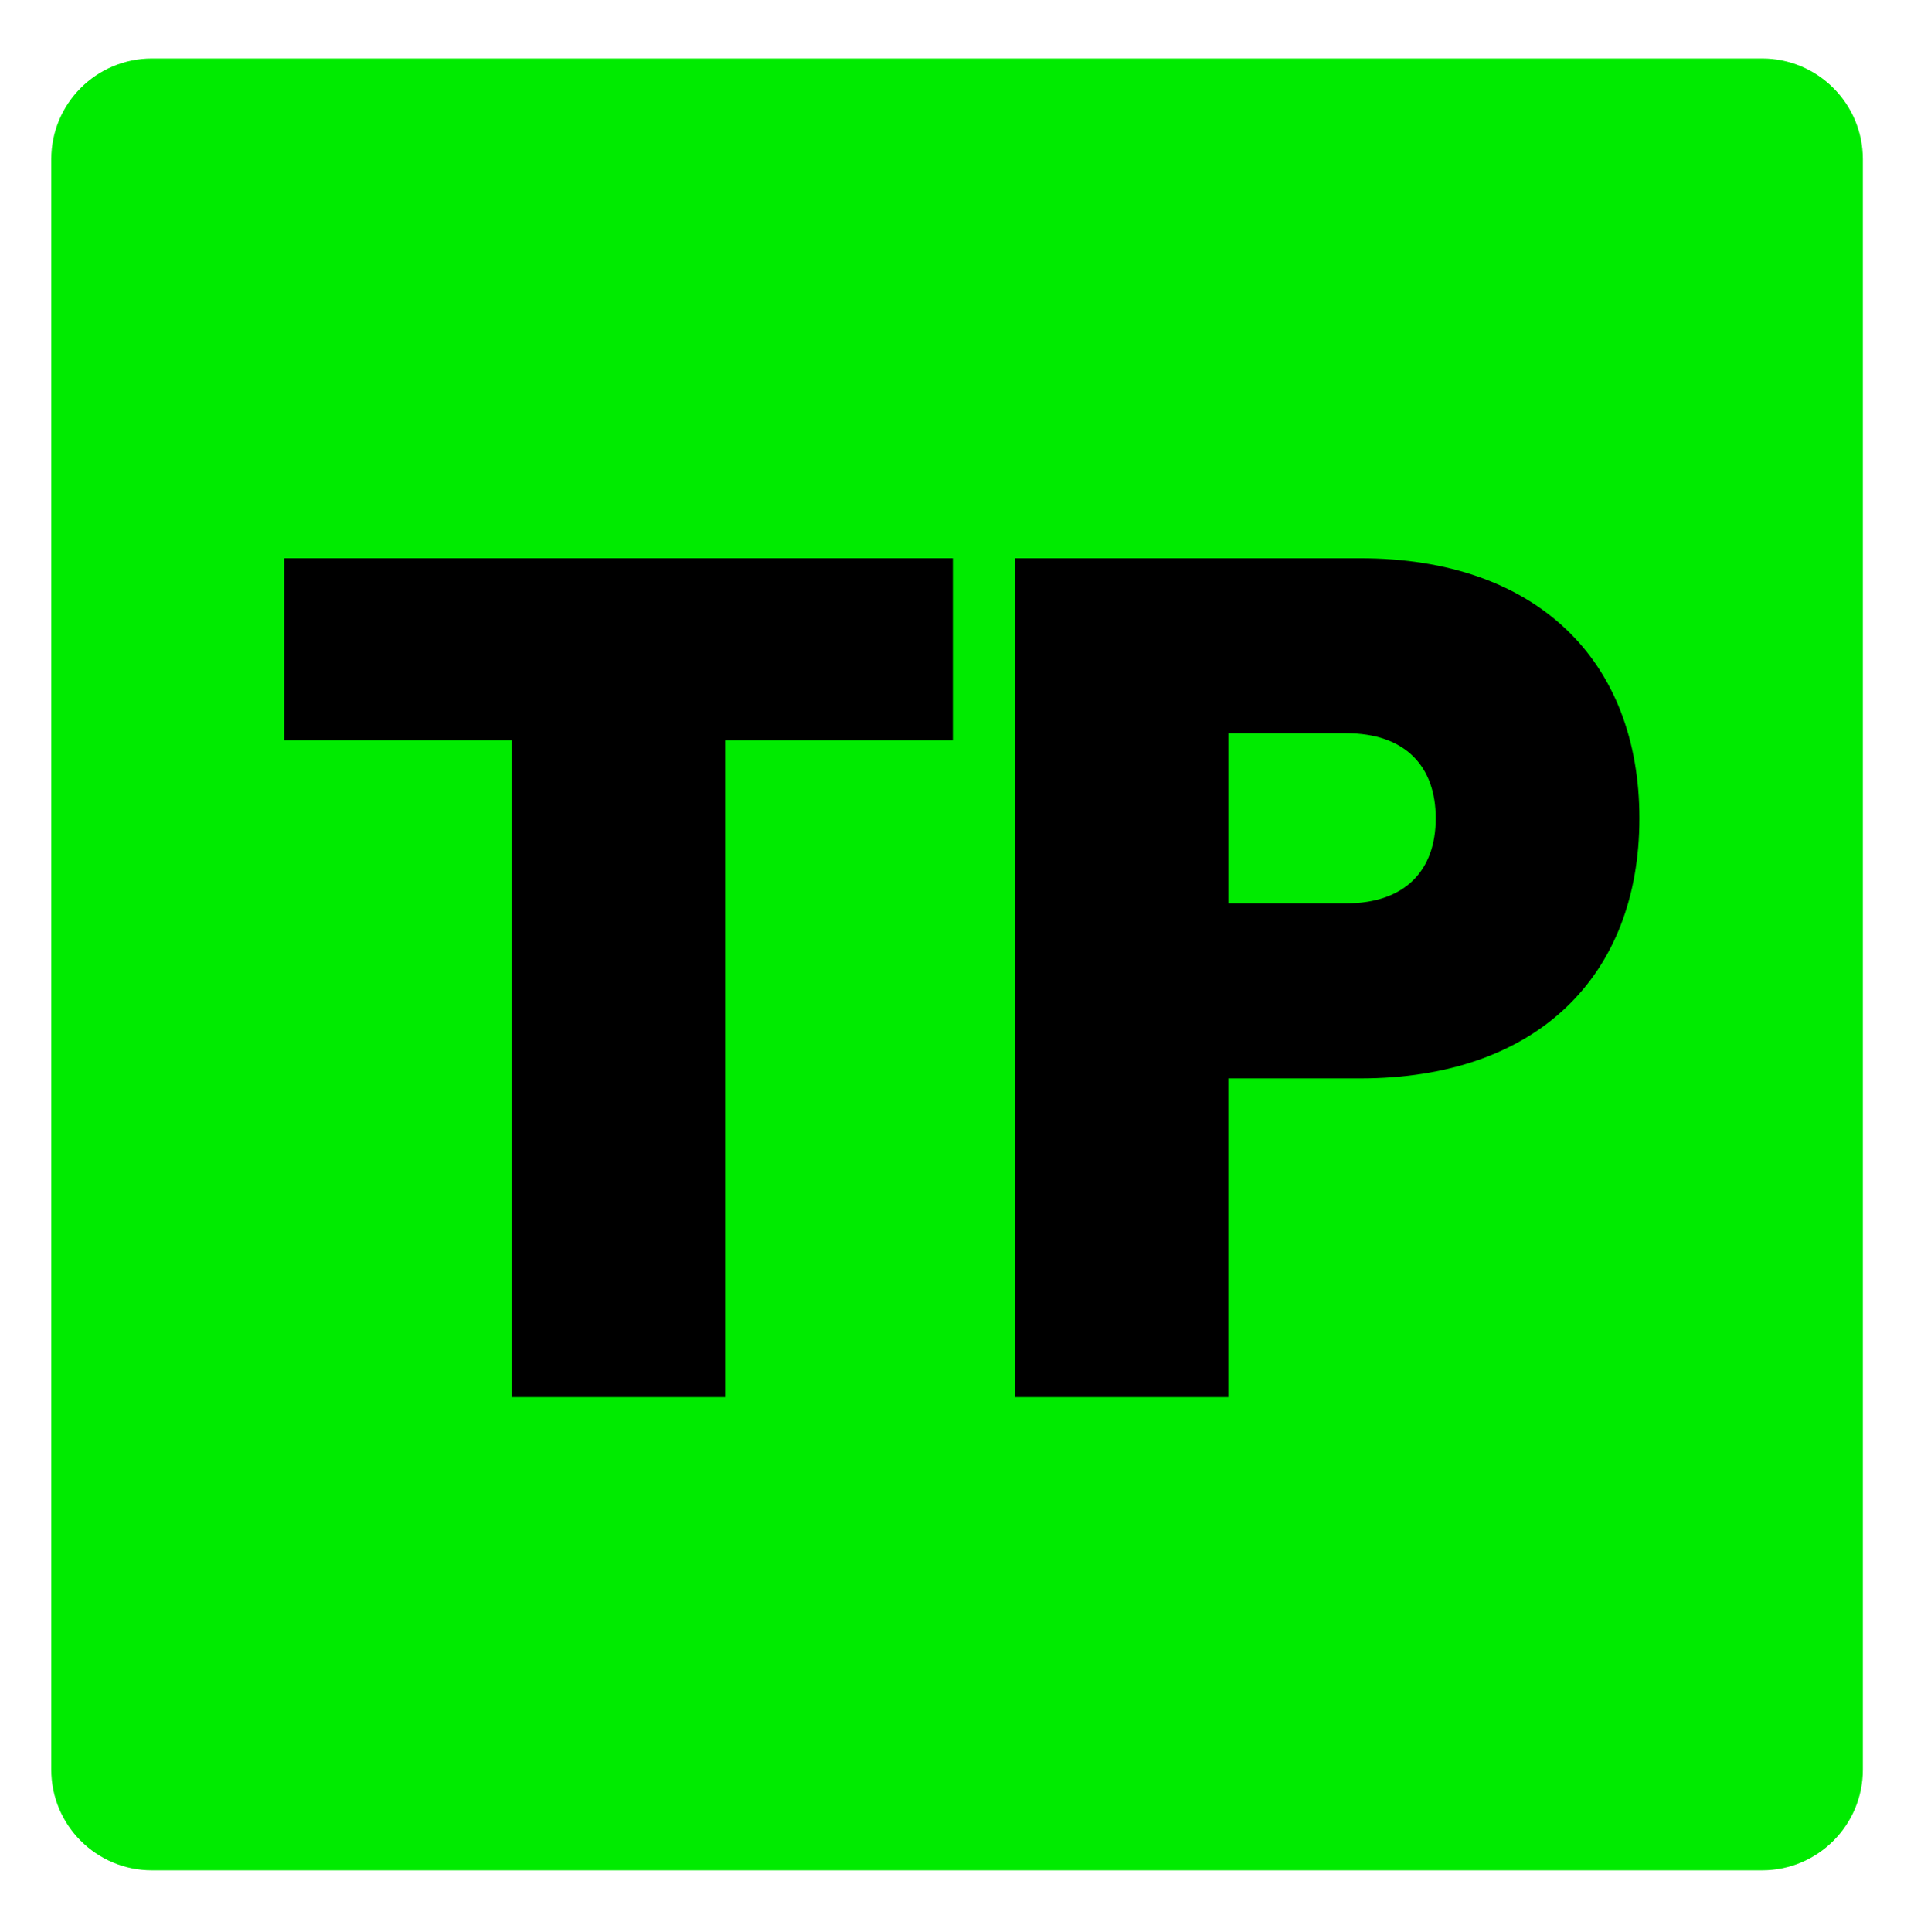
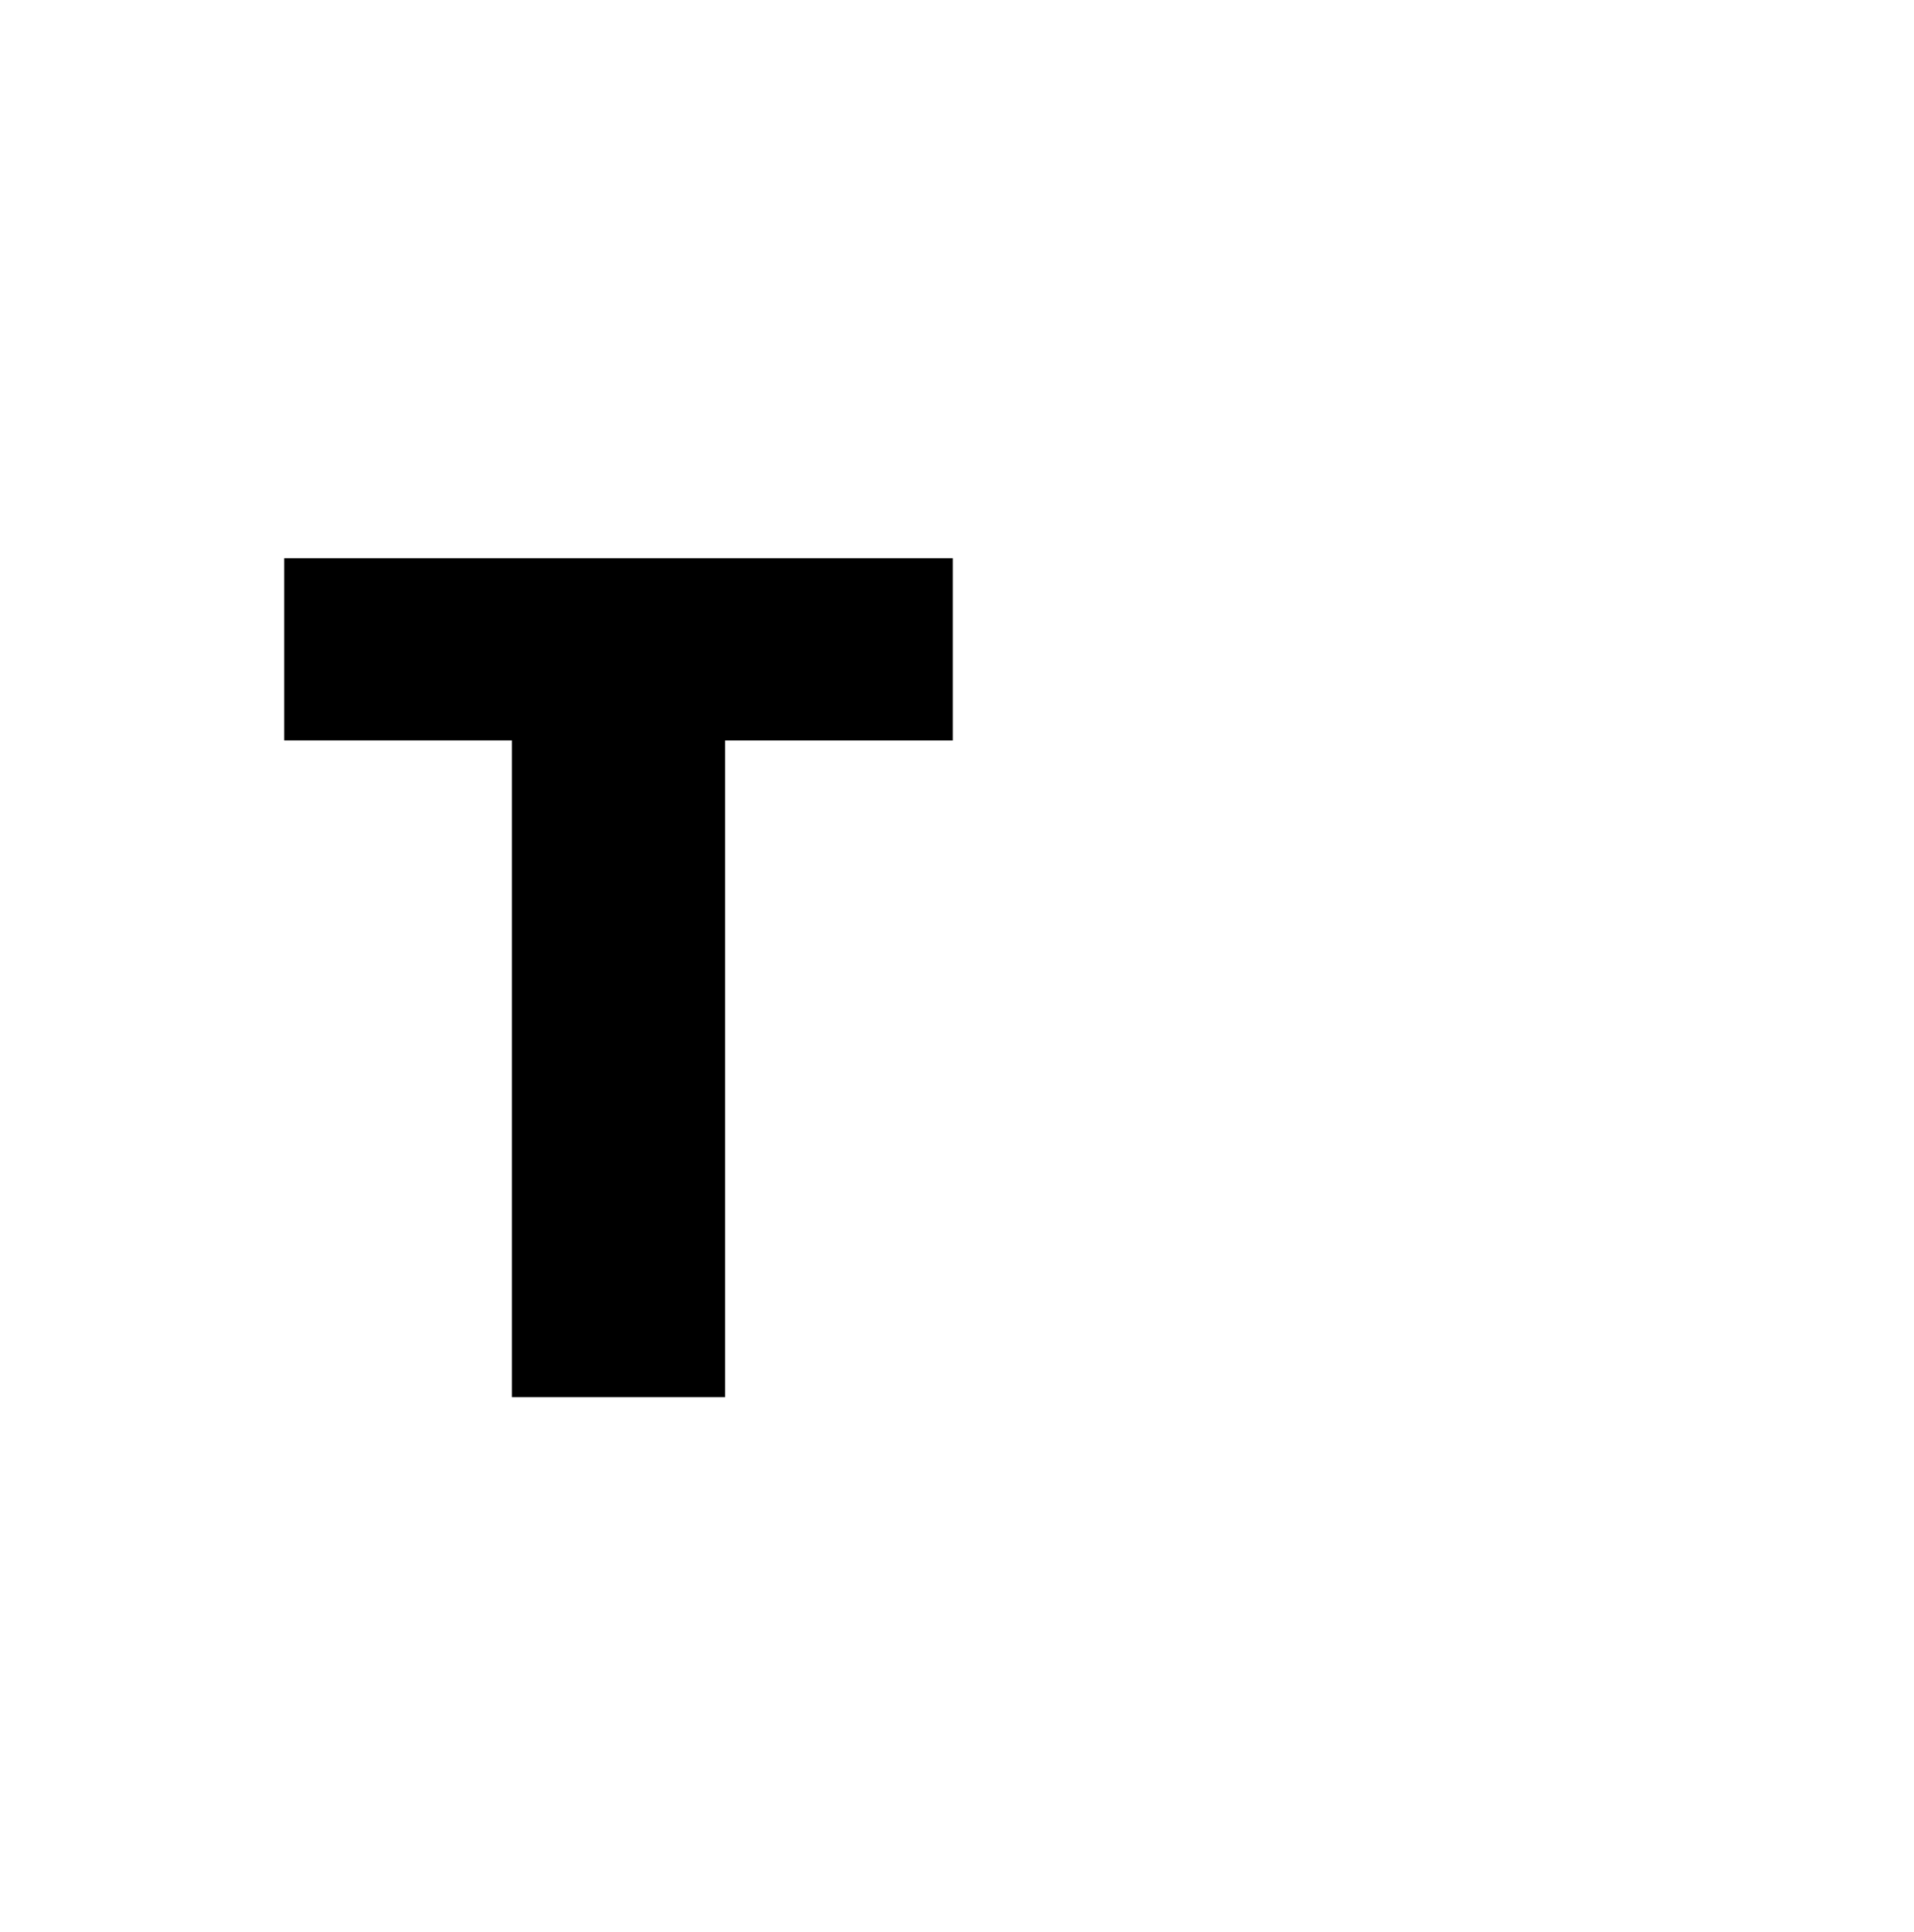
<svg xmlns="http://www.w3.org/2000/svg" version="1.1" id="Capa_1" x="0px" y="0px" width="47.922px" height="48.368px" viewBox="0 0 47.922 48.368" enable-background="new 0 0 47.922 48.368" xml:space="preserve">
-   <path fill="#00EB00" d="M44.12,1.464H3.804c-1.393,0-2.52,1.128-2.52,2.52v40.315c0,1.391,1.127,2.52,2.52,2.52H44.12  c1.392,0,2.521-1.129,2.521-2.52V3.984C46.64,2.593,45.511,1.464,44.12,1.464" />
  <g enable-background="new    ">
    <path d="M7.117,13.975h16.739v4.56h-5.7v16.439h-5.34V18.534h-5.7V13.975z" />
  </g>
  <g enable-background="new    ">
-     <path d="M30.756,26.995v7.979h-5.34V13.975h8.641c4.439,0,6.989,2.58,6.989,6.51s-2.55,6.51-6.989,6.51H30.756z M35.947,20.484   c0-1.29-0.75-2.13-2.25-2.13h-2.94v4.26h2.94C35.197,22.614,35.947,21.774,35.947,20.484z" />
-   </g>
+     </g>
</svg>